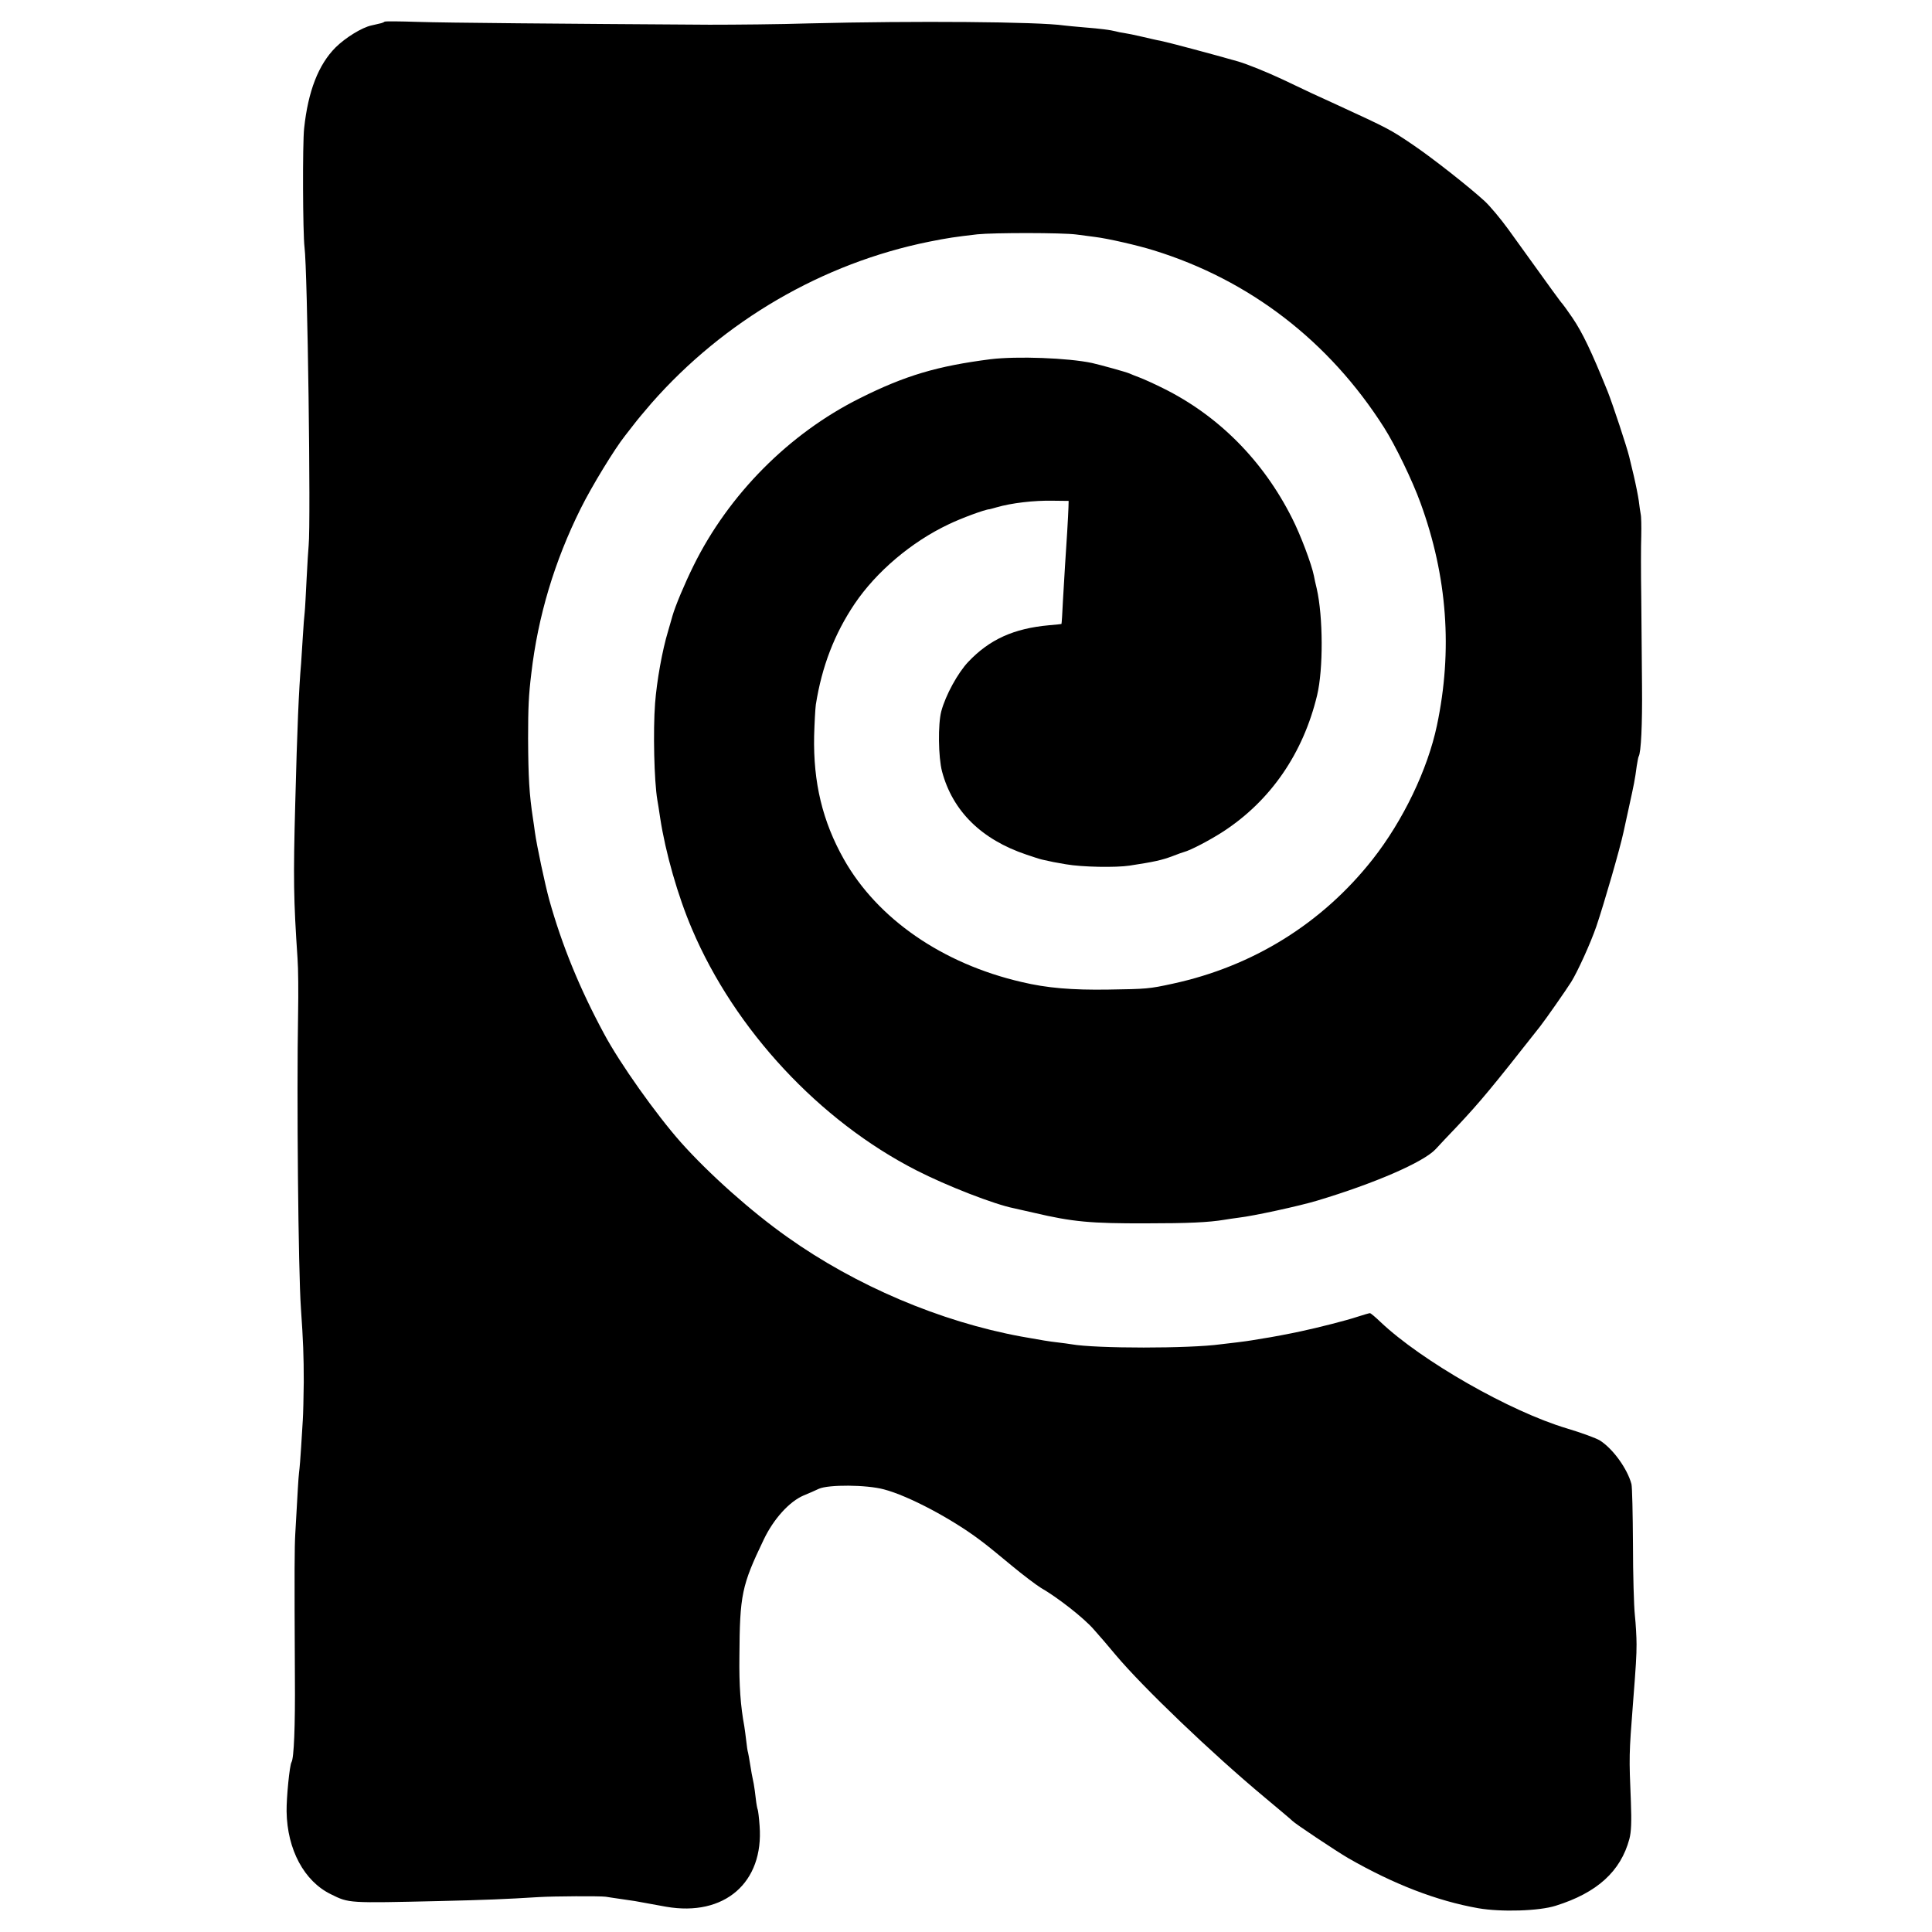
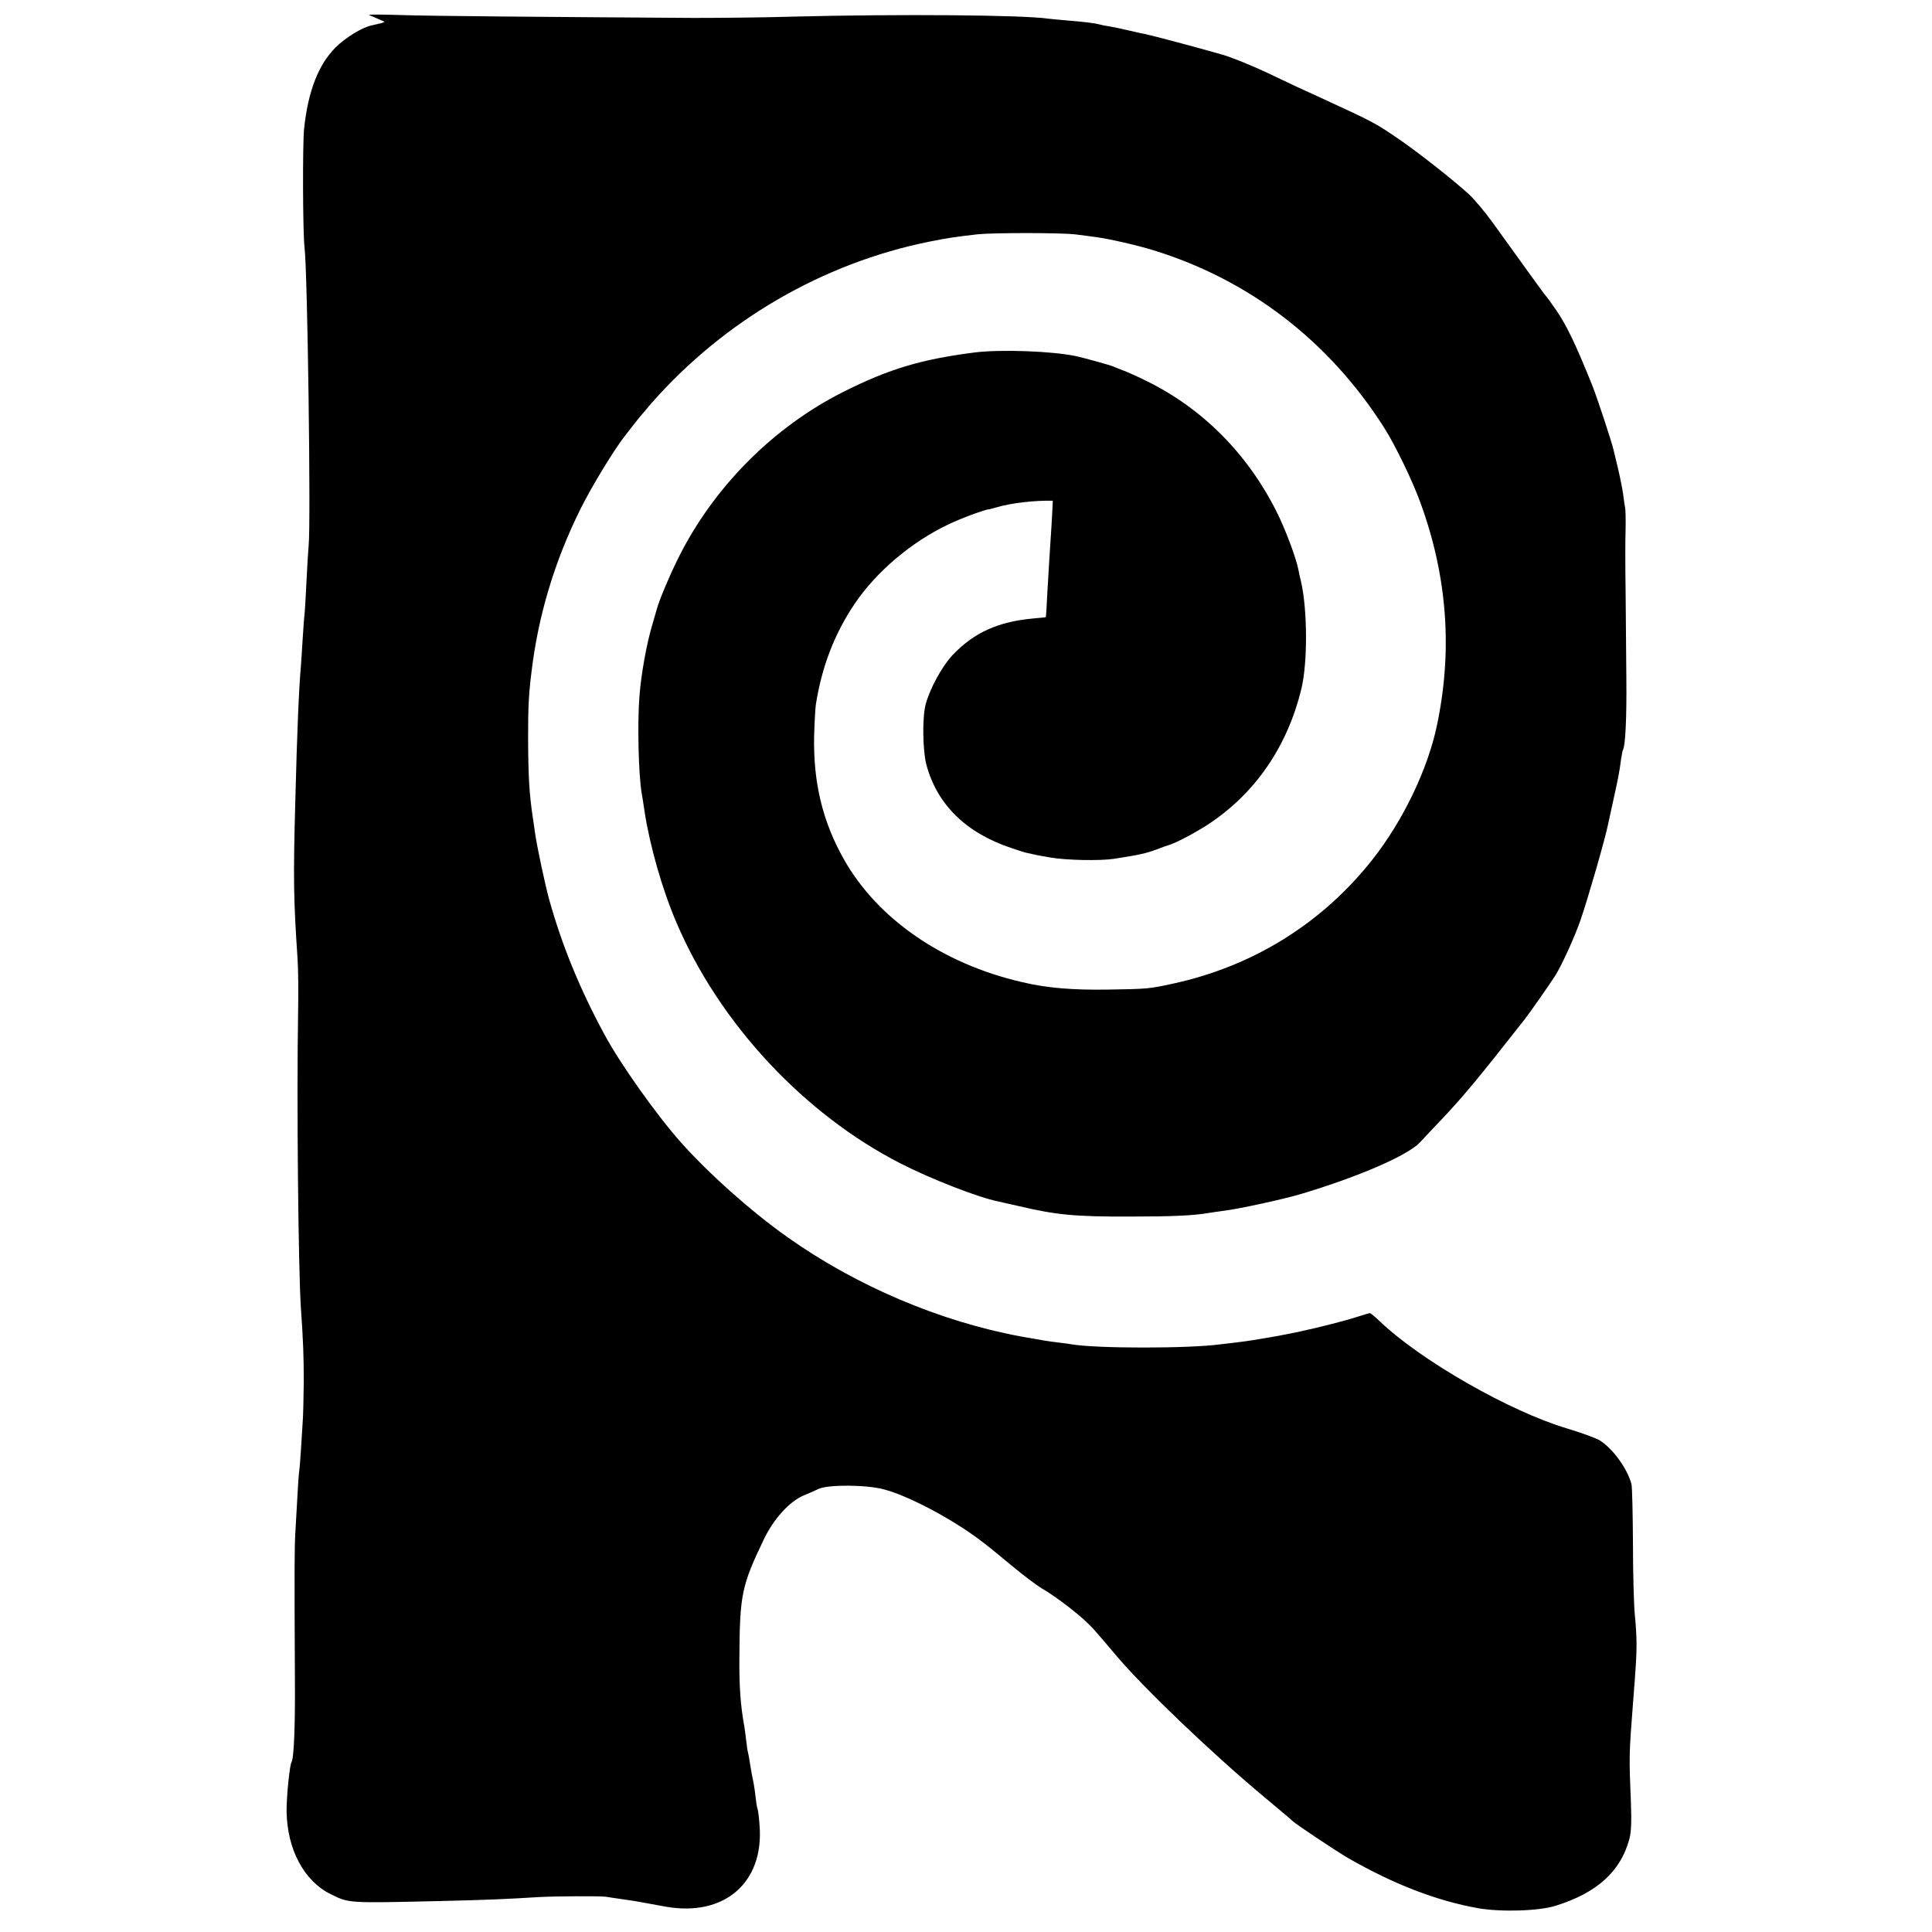
<svg xmlns="http://www.w3.org/2000/svg" version="1.0" width="1024pt" height="1024pt" viewBox="0 0 1024 1024" preserveAspectRatio="xMidYMid meet">
  <g transform="translate(0,1024) scale(0.1,-0.1)" fill="#000000" stroke="none">
-     <path d="M2038 10125 c-3 -3 -15 -8 -27 -10 -11 -3 -31 -7 -43 -10 -50 -11 -136 -64 -189 -116 -91 -91 -146 -232 -167 -429 -9 -81 -7 -557 2 -630 16 -121 34 -1463 22 -1580 -2 -19 -7 -100 -11 -180 -4 -80 -8 -158 -10 -175 -2 -16 -7 -75 -10 -130 -3 -55 -8 -118 -9 -140 -12 -137 -21 -348 -31 -740 -11 -402 -9 -513 12 -825 4 -52 5 -183 3 -290 -8 -437 1 -1368 15 -1565 12 -171 15 -253 15 -390 -1 -82 -3 -172 -5 -200 -2 -27 -6 -93 -9 -145 -3 -52 -8 -113 -11 -135 -4 -36 -6 -78 -20 -325 -4 -74 -5 -171 -2 -760 2 -261 -5 -429 -18 -450 -10 -16 -27 -187 -26 -261 3 -202 93 -370 235 -439 97 -48 90 -47 576 -36 250 6 347 10 525 21 82 5 324 6 355 2 14 -2 50 -8 80 -12 30 -4 64 -9 75 -11 20 -4 97 -18 165 -30 310 -54 519 128 496 429 -3 44 -8 82 -10 86 -2 3 -7 29 -10 56 -3 28 -8 64 -11 80 -3 17 -8 41 -11 55 -2 14 -7 41 -10 60 -3 19 -7 42 -9 50 -3 8 -7 38 -10 65 -3 28 -8 61 -10 75 -20 108 -28 217 -26 371 2 327 12 375 129 619 52 109 136 202 212 234 25 10 61 26 80 35 51 23 252 22 345 -3 130 -34 360 -156 511 -270 33 -24 107 -85 166 -134 59 -49 129 -102 155 -118 89 -51 228 -160 280 -220 29 -32 81 -93 115 -134 146 -174 512 -524 788 -754 80 -67 147 -123 150 -127 11 -13 230 -159 295 -197 242 -139 470 -227 690 -266 121 -21 322 -15 410 13 221 69 345 183 391 354 10 38 12 90 8 197 -10 240 -10 251 11 520 16 204 19 255 19 315 0 39 -4 108 -9 155 -5 47 -10 216 -10 375 -1 160 -4 303 -8 319 -22 82 -98 187 -167 231 -19 12 -98 41 -175 64 -302 90 -771 358 -989 565 -26 25 -51 46 -55 46 -4 0 -35 -9 -69 -20 -50 -17 -206 -57 -296 -76 -54 -12 -165 -33 -201 -38 -23 -4 -50 -8 -60 -10 -11 -2 -47 -7 -80 -11 -33 -4 -71 -8 -85 -10 -165 -23 -661 -23 -791 0 -13 2 -46 7 -74 10 -44 5 -81 11 -192 31 -429 79 -877 269 -1241 528 -191 135 -415 335 -563 501 -132 149 -323 418 -407 575 -129 239 -223 468 -291 711 -22 80 -66 286 -76 359 -3 25 -8 56 -10 70 -20 131 -25 220 -26 425 0 167 3 230 17 345 35 303 123 596 262 875 58 117 180 317 236 387 11 14 32 41 46 59 14 19 56 69 93 112 384 437 907 742 1472 856 100 20 135 25 255 39 87 9 450 9 525 -1 33 -4 78 -10 99 -13 67 -8 228 -45 311 -71 508 -157 929 -481 1220 -938 60 -94 151 -282 194 -401 142 -389 171 -781 87 -1179 -49 -233 -179 -504 -341 -710 -267 -339 -634 -567 -1060 -659 -124 -27 -137 -28 -340 -31 -192 -3 -326 8 -460 40 -420 97 -764 335 -942 650 -114 202 -163 408 -158 655 2 69 6 143 9 165 32 203 99 376 206 535 115 170 301 328 498 421 66 32 193 79 217 80 2 0 19 5 37 10 79 23 198 37 298 35 l84 -1 -1 -35 c-1 -38 -11 -207 -18 -305 -2 -33 -7 -116 -11 -185 -3 -69 -7 -126 -8 -127 -1 -1 -30 -4 -66 -7 -187 -17 -315 -75 -428 -194 -55 -58 -120 -176 -143 -262 -18 -68 -16 -243 4 -319 56 -210 209 -361 448 -441 35 -12 72 -24 82 -26 52 -12 68 -15 127 -25 86 -15 265 -18 337 -7 131 20 171 29 227 50 28 11 56 21 61 22 35 9 138 63 209 109 251 164 423 414 497 722 33 138 32 416 -2 565 -6 25 -13 55 -15 68 -12 61 -71 218 -116 306 -154 306 -391 544 -685 689 -48 24 -104 49 -123 56 -19 7 -44 17 -55 22 -19 8 -149 44 -197 55 -127 27 -398 37 -538 20 -281 -36 -452 -86 -693 -207 -375 -187 -695 -510 -881 -887 -47 -95 -97 -214 -112 -267 -1 -5 -12 -41 -23 -80 -31 -102 -60 -265 -69 -383 -11 -146 -5 -411 12 -512 3 -14 9 -56 15 -95 28 -184 94 -415 169 -590 227 -534 676 -1016 1189 -1278 162 -83 415 -181 517 -201 11 -3 59 -13 106 -24 204 -48 301 -57 595 -56 221 0 331 5 415 19 14 3 48 7 75 11 79 9 322 62 415 90 307 92 564 204 629 273 18 20 70 75 115 122 123 131 185 206 439 529 29 37 136 190 165 236 34 55 102 204 133 294 42 124 126 415 144 500 2 8 15 68 29 133 27 123 31 142 41 217 4 24 8 47 10 50 13 20 20 170 18 375 -1 132 -3 344 -4 470 -2 127 -2 273 0 325 1 52 0 104 -3 115 -2 11 -7 43 -10 70 -4 28 -16 88 -27 135 -11 47 -22 92 -24 100 -12 50 -87 277 -114 345 -87 215 -133 311 -187 391 -26 38 -50 71 -53 74 -6 5 -44 57 -287 395 -40 55 -96 122 -125 149 -82 75 -272 225 -381 299 -118 80 -127 85 -403 212 -108 49 -145 66 -287 134 -81 38 -187 81 -235 95 -140 40 -373 102 -413 110 -14 2 -56 12 -95 21 -38 9 -82 18 -97 20 -15 2 -35 6 -45 9 -27 7 -79 14 -168 21 -44 4 -91 8 -105 10 -136 20 -793 25 -1350 11 -157 -5 -395 -7 -530 -7 -783 5 -1396 10 -1546 15 -94 3 -173 4 -176 1z" />
+     <path d="M2038 10125 c-3 -3 -15 -8 -27 -10 -11 -3 -31 -7 -43 -10 -50 -11 -136 -64 -189 -116 -91 -91 -146 -232 -167 -429 -9 -81 -7 -557 2 -630 16 -121 34 -1463 22 -1580 -2 -19 -7 -100 -11 -180 -4 -80 -8 -158 -10 -175 -2 -16 -7 -75 -10 -130 -3 -55 -8 -118 -9 -140 -12 -137 -21 -348 -31 -740 -11 -402 -9 -513 12 -825 4 -52 5 -183 3 -290 -8 -437 1 -1368 15 -1565 12 -171 15 -253 15 -390 -1 -82 -3 -172 -5 -200 -2 -27 -6 -93 -9 -145 -3 -52 -8 -113 -11 -135 -4 -36 -6 -78 -20 -325 -4 -74 -5 -171 -2 -760 2 -261 -5 -429 -18 -450 -10 -16 -27 -187 -26 -261 3 -202 93 -370 235 -439 97 -48 90 -47 576 -36 250 6 347 10 525 21 82 5 324 6 355 2 14 -2 50 -8 80 -12 30 -4 64 -9 75 -11 20 -4 97 -18 165 -30 310 -54 519 128 496 429 -3 44 -8 82 -10 86 -2 3 -7 29 -10 56 -3 28 -8 64 -11 80 -3 17 -8 41 -11 55 -2 14 -7 41 -10 60 -3 19 -7 42 -9 50 -3 8 -7 38 -10 65 -3 28 -8 61 -10 75 -20 108 -28 217 -26 371 2 327 12 375 129 619 52 109 136 202 212 234 25 10 61 26 80 35 51 23 252 22 345 -3 130 -34 360 -156 511 -270 33 -24 107 -85 166 -134 59 -49 129 -102 155 -118 89 -51 228 -160 280 -220 29 -32 81 -93 115 -134 146 -174 512 -524 788 -754 80 -67 147 -123 150 -127 11 -13 230 -159 295 -197 242 -139 470 -227 690 -266 121 -21 322 -15 410 13 221 69 345 183 391 354 10 38 12 90 8 197 -10 240 -10 251 11 520 16 204 19 255 19 315 0 39 -4 108 -9 155 -5 47 -10 216 -10 375 -1 160 -4 303 -8 319 -22 82 -98 187 -167 231 -19 12 -98 41 -175 64 -302 90 -771 358 -989 565 -26 25 -51 46 -55 46 -4 0 -35 -9 -69 -20 -50 -17 -206 -57 -296 -76 -54 -12 -165 -33 -201 -38 -23 -4 -50 -8 -60 -10 -11 -2 -47 -7 -80 -11 -33 -4 -71 -8 -85 -10 -165 -23 -661 -23 -791 0 -13 2 -46 7 -74 10 -44 5 -81 11 -192 31 -429 79 -877 269 -1241 528 -191 135 -415 335 -563 501 -132 149 -323 418 -407 575 -129 239 -223 468 -291 711 -22 80 -66 286 -76 359 -3 25 -8 56 -10 70 -20 131 -25 220 -26 425 0 167 3 230 17 345 35 303 123 596 262 875 58 117 180 317 236 387 11 14 32 41 46 59 14 19 56 69 93 112 384 437 907 742 1472 856 100 20 135 25 255 39 87 9 450 9 525 -1 33 -4 78 -10 99 -13 67 -8 228 -45 311 -71 508 -157 929 -481 1220 -938 60 -94 151 -282 194 -401 142 -389 171 -781 87 -1179 -49 -233 -179 -504 -341 -710 -267 -339 -634 -567 -1060 -659 -124 -27 -137 -28 -340 -31 -192 -3 -326 8 -460 40 -420 97 -764 335 -942 650 -114 202 -163 408 -158 655 2 69 6 143 9 165 32 203 99 376 206 535 115 170 301 328 498 421 66 32 193 79 217 80 2 0 19 5 37 10 79 23 198 37 298 35 c-1 -38 -11 -207 -18 -305 -2 -33 -7 -116 -11 -185 -3 -69 -7 -126 -8 -127 -1 -1 -30 -4 -66 -7 -187 -17 -315 -75 -428 -194 -55 -58 -120 -176 -143 -262 -18 -68 -16 -243 4 -319 56 -210 209 -361 448 -441 35 -12 72 -24 82 -26 52 -12 68 -15 127 -25 86 -15 265 -18 337 -7 131 20 171 29 227 50 28 11 56 21 61 22 35 9 138 63 209 109 251 164 423 414 497 722 33 138 32 416 -2 565 -6 25 -13 55 -15 68 -12 61 -71 218 -116 306 -154 306 -391 544 -685 689 -48 24 -104 49 -123 56 -19 7 -44 17 -55 22 -19 8 -149 44 -197 55 -127 27 -398 37 -538 20 -281 -36 -452 -86 -693 -207 -375 -187 -695 -510 -881 -887 -47 -95 -97 -214 -112 -267 -1 -5 -12 -41 -23 -80 -31 -102 -60 -265 -69 -383 -11 -146 -5 -411 12 -512 3 -14 9 -56 15 -95 28 -184 94 -415 169 -590 227 -534 676 -1016 1189 -1278 162 -83 415 -181 517 -201 11 -3 59 -13 106 -24 204 -48 301 -57 595 -56 221 0 331 5 415 19 14 3 48 7 75 11 79 9 322 62 415 90 307 92 564 204 629 273 18 20 70 75 115 122 123 131 185 206 439 529 29 37 136 190 165 236 34 55 102 204 133 294 42 124 126 415 144 500 2 8 15 68 29 133 27 123 31 142 41 217 4 24 8 47 10 50 13 20 20 170 18 375 -1 132 -3 344 -4 470 -2 127 -2 273 0 325 1 52 0 104 -3 115 -2 11 -7 43 -10 70 -4 28 -16 88 -27 135 -11 47 -22 92 -24 100 -12 50 -87 277 -114 345 -87 215 -133 311 -187 391 -26 38 -50 71 -53 74 -6 5 -44 57 -287 395 -40 55 -96 122 -125 149 -82 75 -272 225 -381 299 -118 80 -127 85 -403 212 -108 49 -145 66 -287 134 -81 38 -187 81 -235 95 -140 40 -373 102 -413 110 -14 2 -56 12 -95 21 -38 9 -82 18 -97 20 -15 2 -35 6 -45 9 -27 7 -79 14 -168 21 -44 4 -91 8 -105 10 -136 20 -793 25 -1350 11 -157 -5 -395 -7 -530 -7 -783 5 -1396 10 -1546 15 -94 3 -173 4 -176 1z" />
  </g>
</svg>